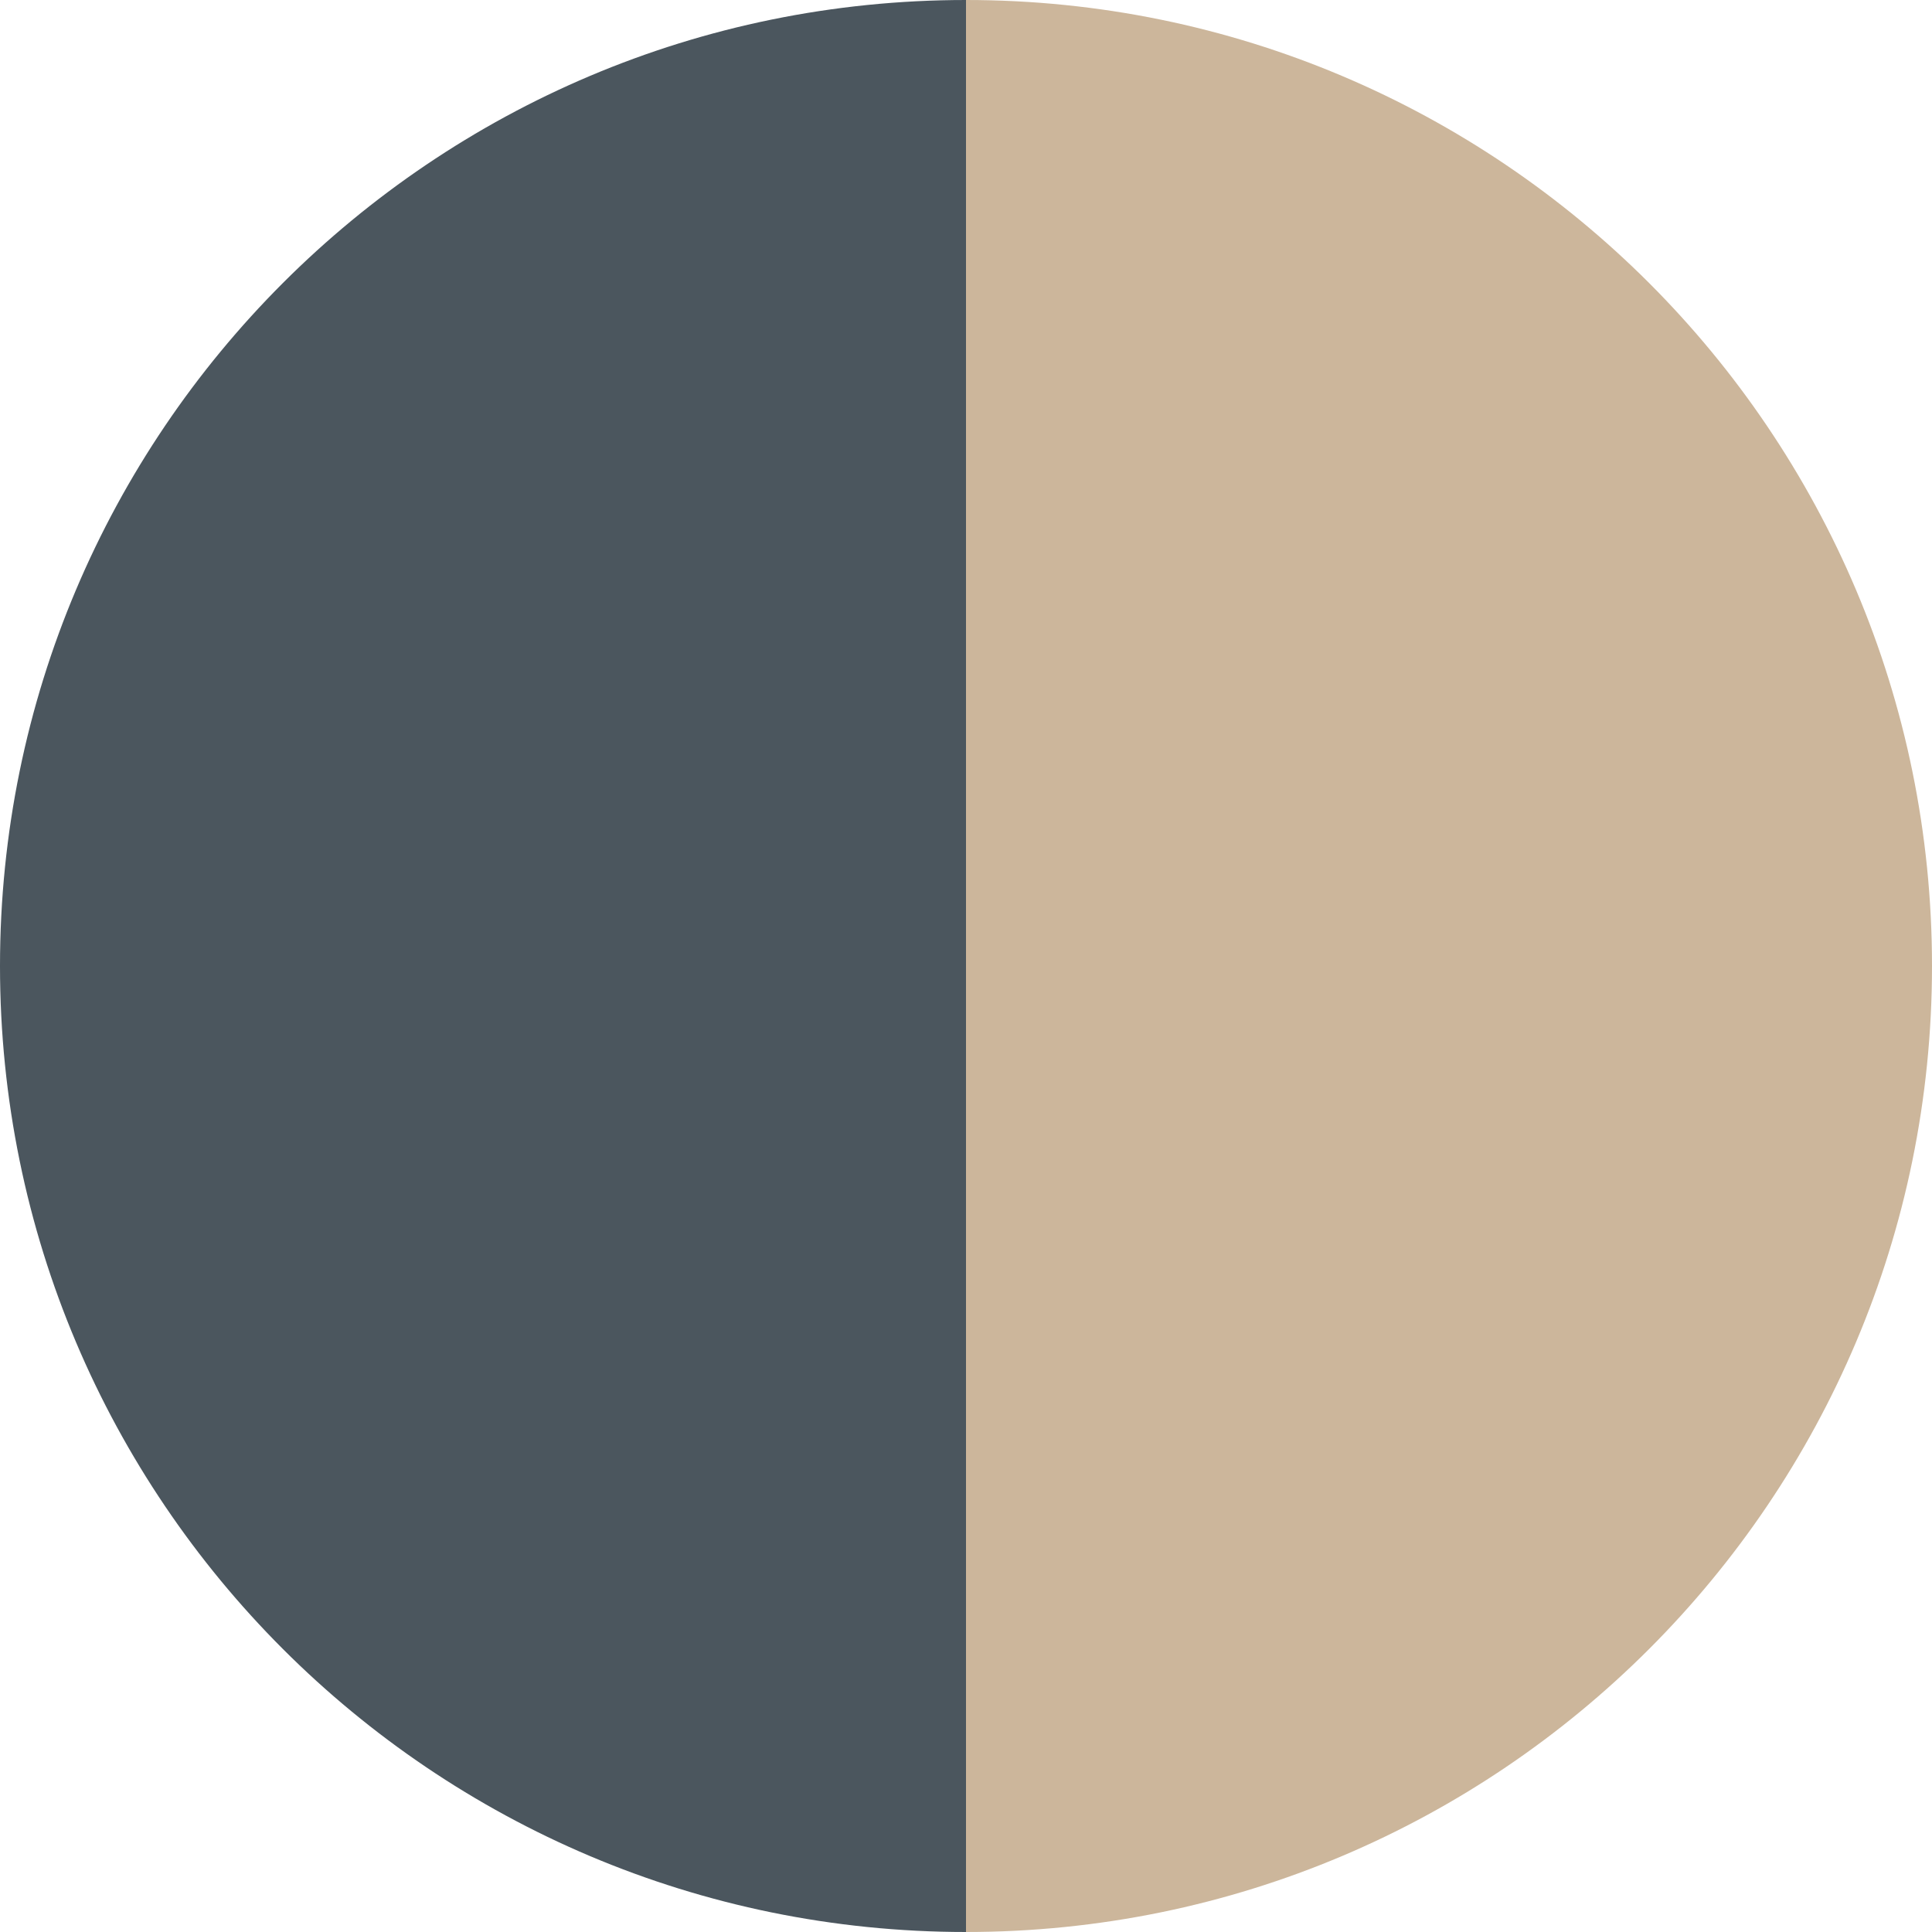
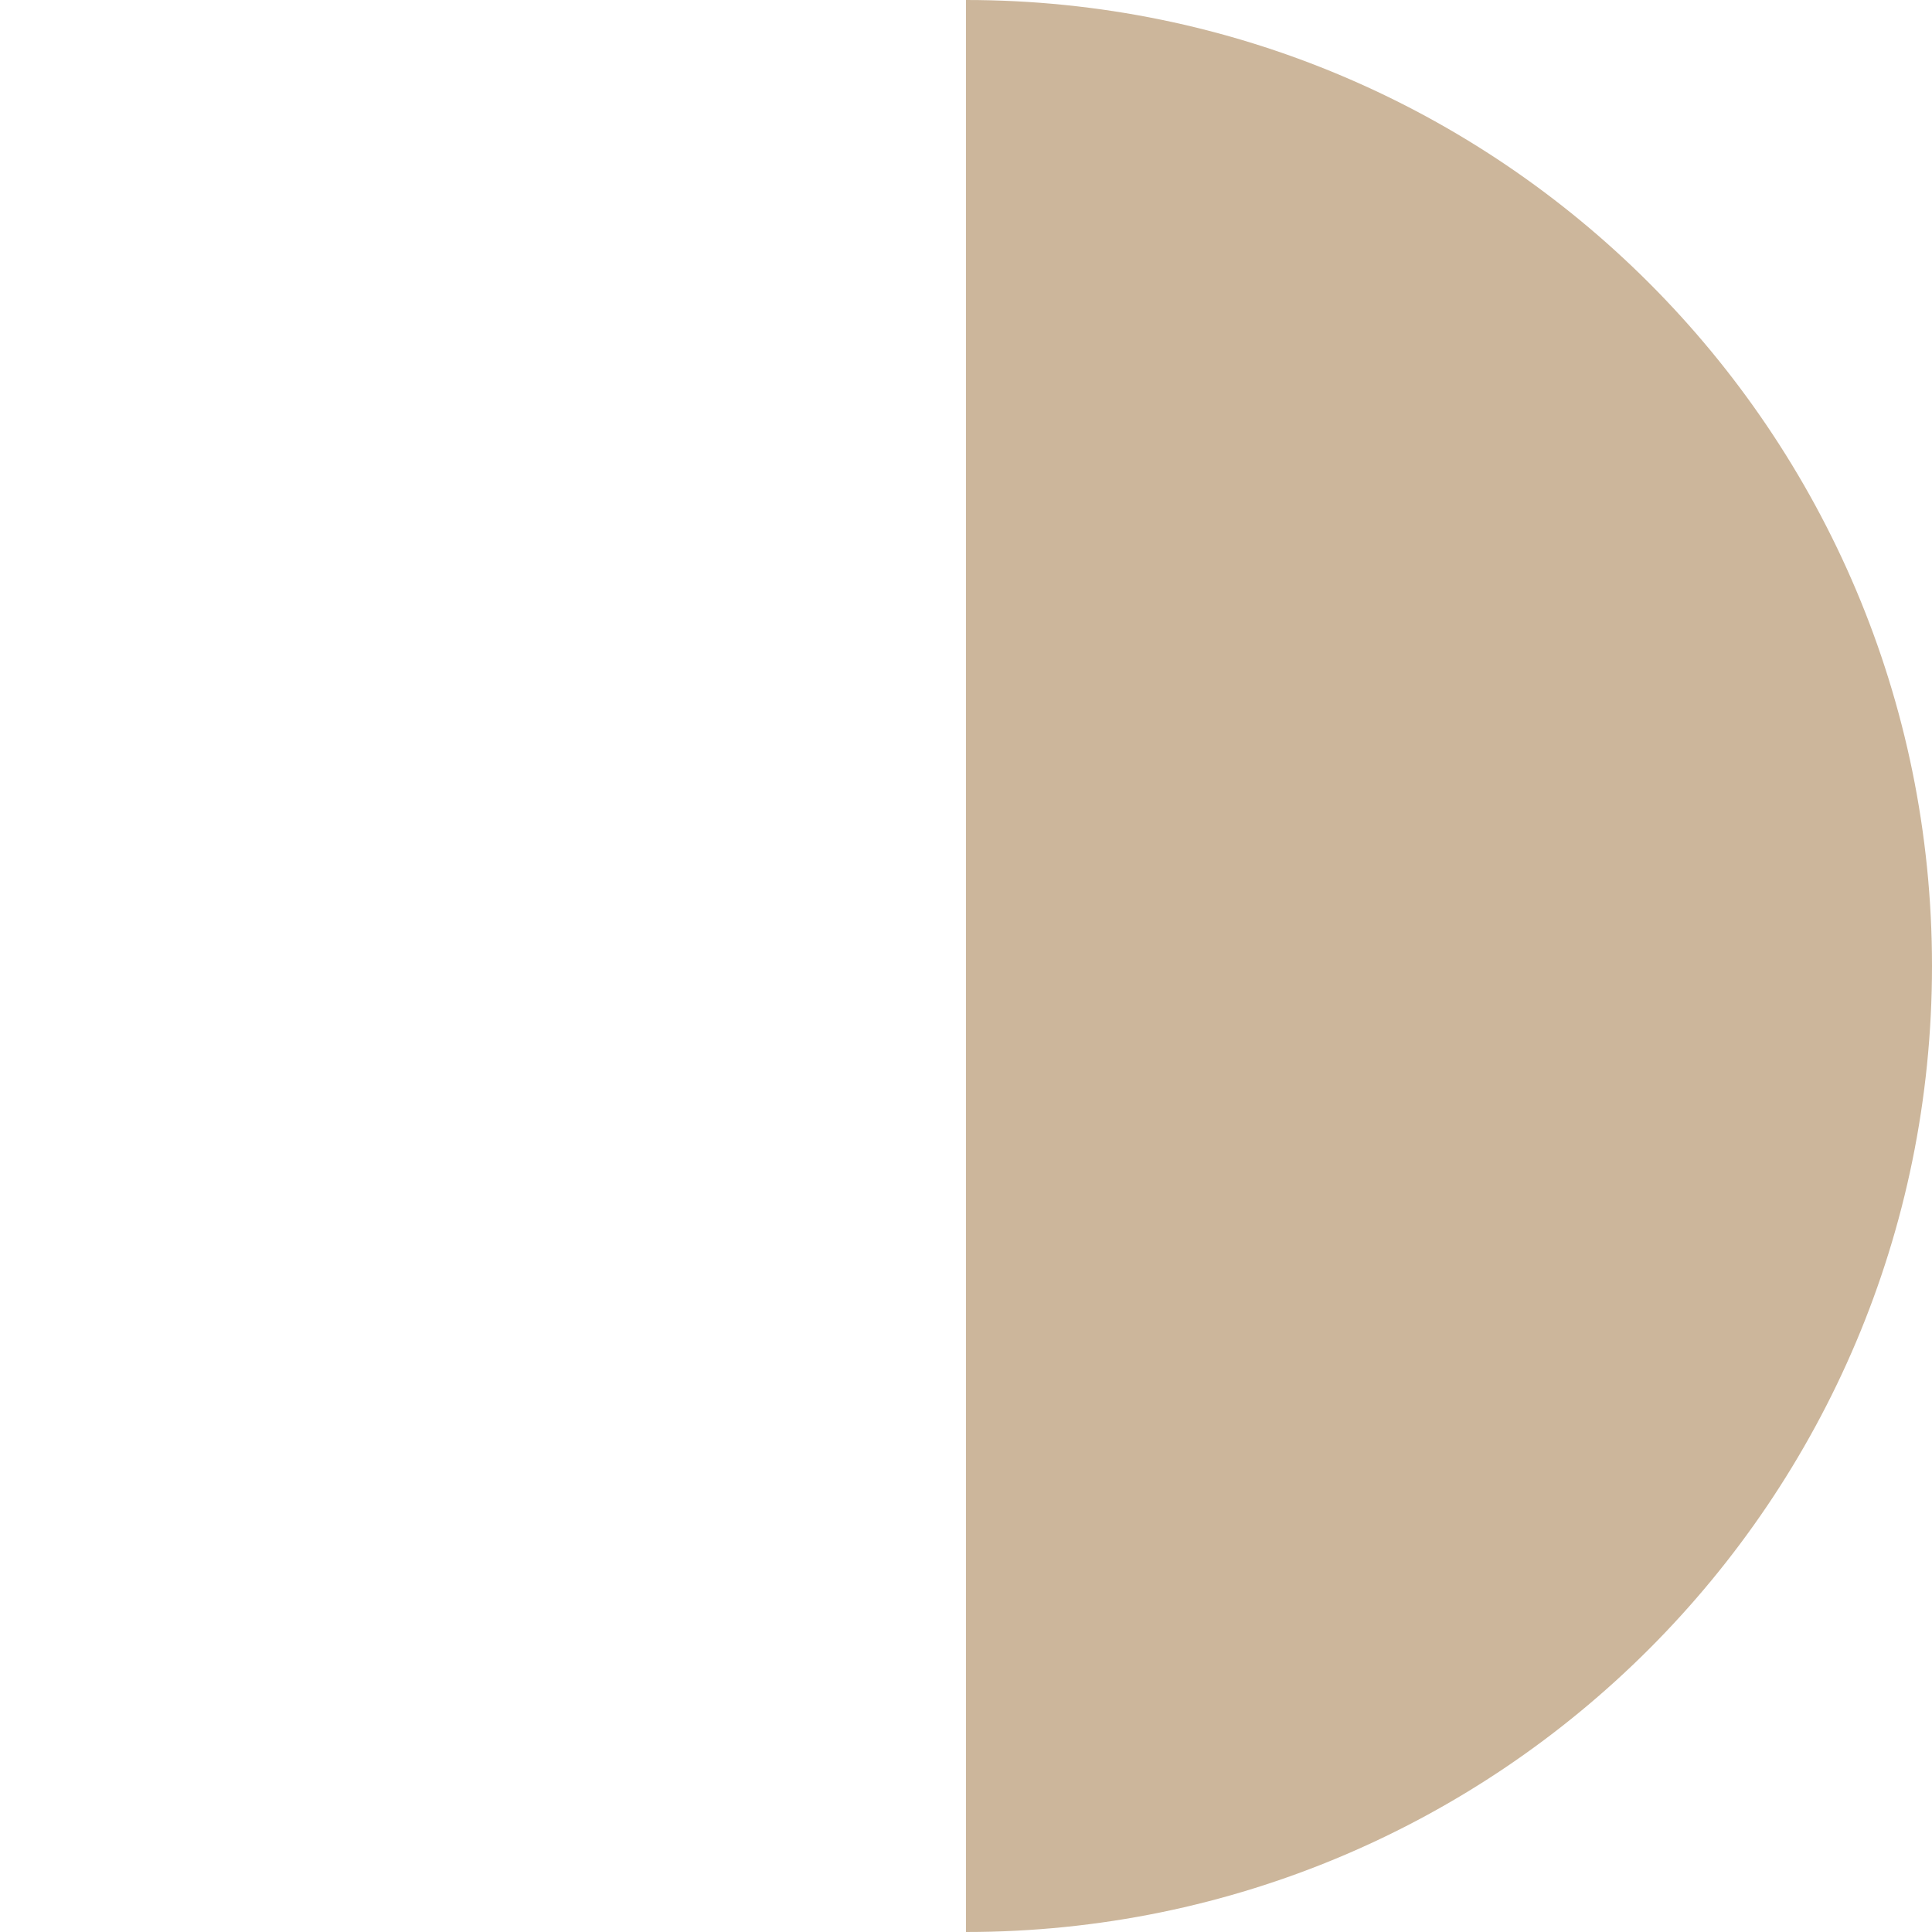
<svg xmlns="http://www.w3.org/2000/svg" width="16" height="16" viewBox="0 0 16 16" fill="none">
-   <path d="M0 8C0 3.582 3.582 0 8 0V0V16V16C3.582 16 0 12.418 0 8V8Z" fill="#4B565E" />
  <path d="M8 0V0C12.418 0 16 3.582 16 8V8C16 12.418 12.418 16 8 16V16V0Z" fill="#CCB69B" />
</svg>